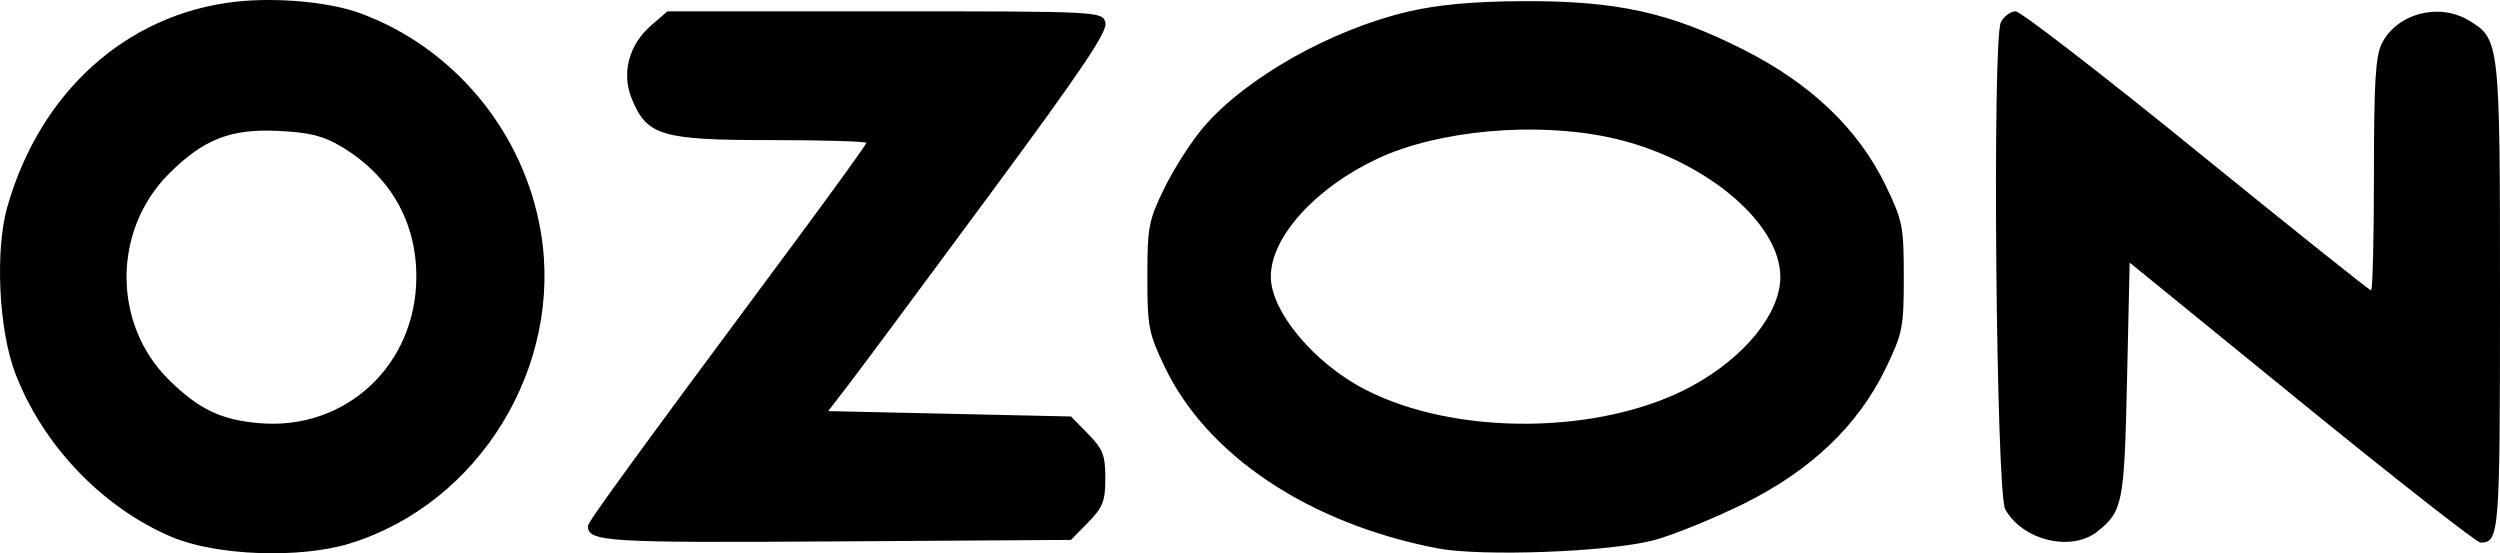
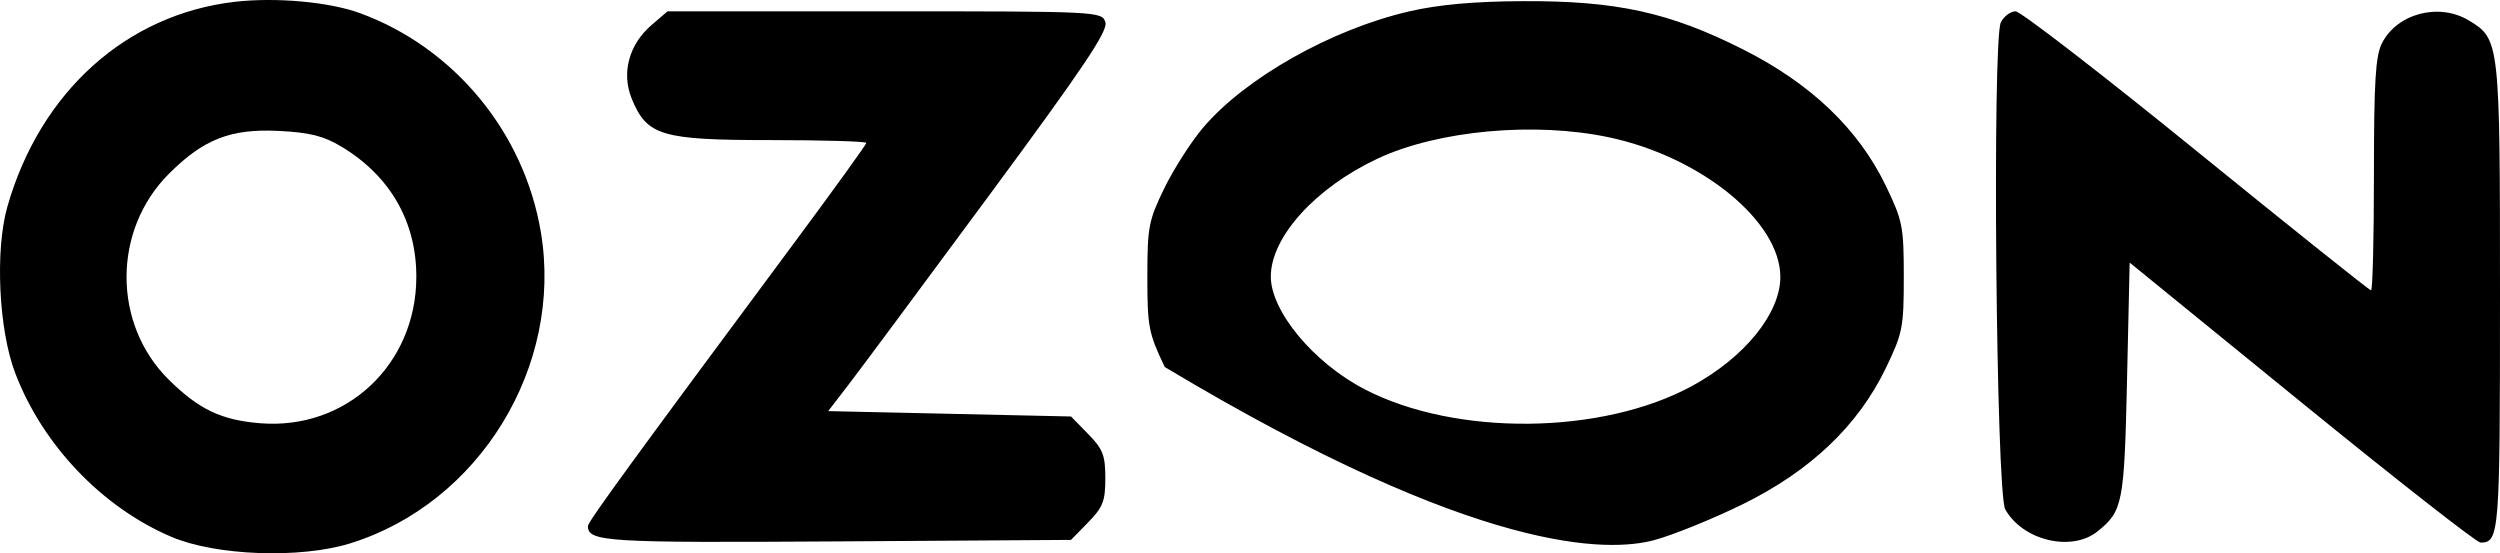
<svg xmlns="http://www.w3.org/2000/svg" width="488" height="108" viewBox="0 0 488 108" fill="none">
-   <path fill-rule="evenodd" clip-rule="evenodd" d="M45.873 0.35C24.656 2.788 7.809 17.963 1.43 40.38C-0.979 48.847 -0.257 64.314 2.942 72.749C8.272 86.805 19.886 99.005 33.442 104.785C42.134 108.492 58.597 109.094 68.364 106.064C93.598 98.234 109.963 71.518 105.576 45.317C102.314 25.831 88.657 9.298 70.256 2.561C64.289 0.376 53.868 -0.569 45.873 0.35ZM275.07 2.223C259.884 5.728 243.027 15.246 234.815 24.954C232.481 27.713 229.085 33.023 227.268 36.756C224.208 43.041 223.964 44.318 223.964 54.039C223.964 63.799 224.203 65.036 227.364 71.641C235.646 88.941 255.573 102.205 280.529 107.024C289.174 108.694 314.282 107.748 322.913 105.427C326.579 104.441 334.355 101.287 340.193 98.418C353.404 91.926 362.711 83.068 368.126 71.829C371.397 65.041 371.619 63.911 371.619 54.062C371.619 44.212 371.397 43.081 368.126 36.294C362.771 25.181 353.515 16.335 340.239 9.64C325.901 2.41 315.538 0.139 297.279 0.226C287.744 0.271 280.833 0.892 275.07 2.223ZM127.163 4.906C122.763 8.688 121.27 14.259 123.314 19.259C126.277 26.503 129.086 27.342 150.393 27.346C160.685 27.348 169.106 27.596 169.106 27.897C169.106 28.198 162.726 37.035 154.929 47.538C123.168 90.314 114.761 101.856 114.761 102.689C114.761 105.756 118.258 105.972 163.333 105.683L209.058 105.389L212.41 101.965C215.293 99.017 215.761 97.816 215.761 93.343C215.761 88.871 215.293 87.668 212.411 84.721L209.061 81.297L185.362 80.773L161.665 80.249L165.693 75.012C167.907 72.131 180.232 55.538 193.082 38.138C211.46 13.251 216.301 6.045 215.777 4.356C215.119 2.238 214.547 2.21 172.704 2.21H130.298L127.163 4.906ZM390.574 4.332C388.85 7.623 389.641 96.23 391.423 99.423C394.821 105.508 404.373 107.797 409.426 103.736C414.377 99.759 414.655 98.326 415.198 74.135L415.711 51.261L449.283 78.587C467.747 93.616 483.459 105.913 484.197 105.913C487.87 105.913 488 104.265 488 57.938C488 8.107 487.946 7.628 481.93 3.997C476.084 0.47 467.903 2.62 464.946 8.46C463.697 10.928 463.391 15.978 463.391 34.106C463.391 46.523 463.139 56.68 462.831 56.68C462.523 56.68 447.182 44.425 428.737 29.448C410.293 14.471 394.411 2.215 393.444 2.213C392.477 2.211 391.185 3.165 390.574 4.332ZM66.688 28.647C76.174 34.359 81.287 43.271 81.269 54.062C81.241 71.203 67.567 83.993 50.744 82.613C43.194 81.995 38.831 79.915 32.976 74.146C21.941 63.271 21.941 44.941 32.976 33.919C39.748 27.156 45.023 25.095 54.383 25.556C60.489 25.856 63.174 26.531 66.688 28.647ZM314.198 26.831C332.151 30.682 347.523 43.242 347.523 54.062C347.523 61.161 340.576 69.743 330.295 75.34C312.728 84.905 284.182 85.204 266.418 76.008C256.458 70.852 248.061 60.777 248.061 53.983C248.061 46.269 256.797 36.627 268.928 30.953C280.731 25.433 299.648 23.71 314.198 26.831Z" fill="black" />
+   <path fill-rule="evenodd" clip-rule="evenodd" d="M45.873 0.35C24.656 2.788 7.809 17.963 1.43 40.38C-0.979 48.847 -0.257 64.314 2.942 72.749C8.272 86.805 19.886 99.005 33.442 104.785C42.134 108.492 58.597 109.094 68.364 106.064C93.598 98.234 109.963 71.518 105.576 45.317C102.314 25.831 88.657 9.298 70.256 2.561C64.289 0.376 53.868 -0.569 45.873 0.35ZM275.07 2.223C259.884 5.728 243.027 15.246 234.815 24.954C232.481 27.713 229.085 33.023 227.268 36.756C224.208 43.041 223.964 44.318 223.964 54.039C223.964 63.799 224.203 65.036 227.364 71.641C289.174 108.694 314.282 107.748 322.913 105.427C326.579 104.441 334.355 101.287 340.193 98.418C353.404 91.926 362.711 83.068 368.126 71.829C371.397 65.041 371.619 63.911 371.619 54.062C371.619 44.212 371.397 43.081 368.126 36.294C362.771 25.181 353.515 16.335 340.239 9.64C325.901 2.41 315.538 0.139 297.279 0.226C287.744 0.271 280.833 0.892 275.07 2.223ZM127.163 4.906C122.763 8.688 121.27 14.259 123.314 19.259C126.277 26.503 129.086 27.342 150.393 27.346C160.685 27.348 169.106 27.596 169.106 27.897C169.106 28.198 162.726 37.035 154.929 47.538C123.168 90.314 114.761 101.856 114.761 102.689C114.761 105.756 118.258 105.972 163.333 105.683L209.058 105.389L212.41 101.965C215.293 99.017 215.761 97.816 215.761 93.343C215.761 88.871 215.293 87.668 212.411 84.721L209.061 81.297L185.362 80.773L161.665 80.249L165.693 75.012C167.907 72.131 180.232 55.538 193.082 38.138C211.46 13.251 216.301 6.045 215.777 4.356C215.119 2.238 214.547 2.21 172.704 2.21H130.298L127.163 4.906ZM390.574 4.332C388.85 7.623 389.641 96.23 391.423 99.423C394.821 105.508 404.373 107.797 409.426 103.736C414.377 99.759 414.655 98.326 415.198 74.135L415.711 51.261L449.283 78.587C467.747 93.616 483.459 105.913 484.197 105.913C487.87 105.913 488 104.265 488 57.938C488 8.107 487.946 7.628 481.93 3.997C476.084 0.47 467.903 2.62 464.946 8.46C463.697 10.928 463.391 15.978 463.391 34.106C463.391 46.523 463.139 56.68 462.831 56.68C462.523 56.68 447.182 44.425 428.737 29.448C410.293 14.471 394.411 2.215 393.444 2.213C392.477 2.211 391.185 3.165 390.574 4.332ZM66.688 28.647C76.174 34.359 81.287 43.271 81.269 54.062C81.241 71.203 67.567 83.993 50.744 82.613C43.194 81.995 38.831 79.915 32.976 74.146C21.941 63.271 21.941 44.941 32.976 33.919C39.748 27.156 45.023 25.095 54.383 25.556C60.489 25.856 63.174 26.531 66.688 28.647ZM314.198 26.831C332.151 30.682 347.523 43.242 347.523 54.062C347.523 61.161 340.576 69.743 330.295 75.34C312.728 84.905 284.182 85.204 266.418 76.008C256.458 70.852 248.061 60.777 248.061 53.983C248.061 46.269 256.797 36.627 268.928 30.953C280.731 25.433 299.648 23.71 314.198 26.831Z" fill="black" />
</svg>